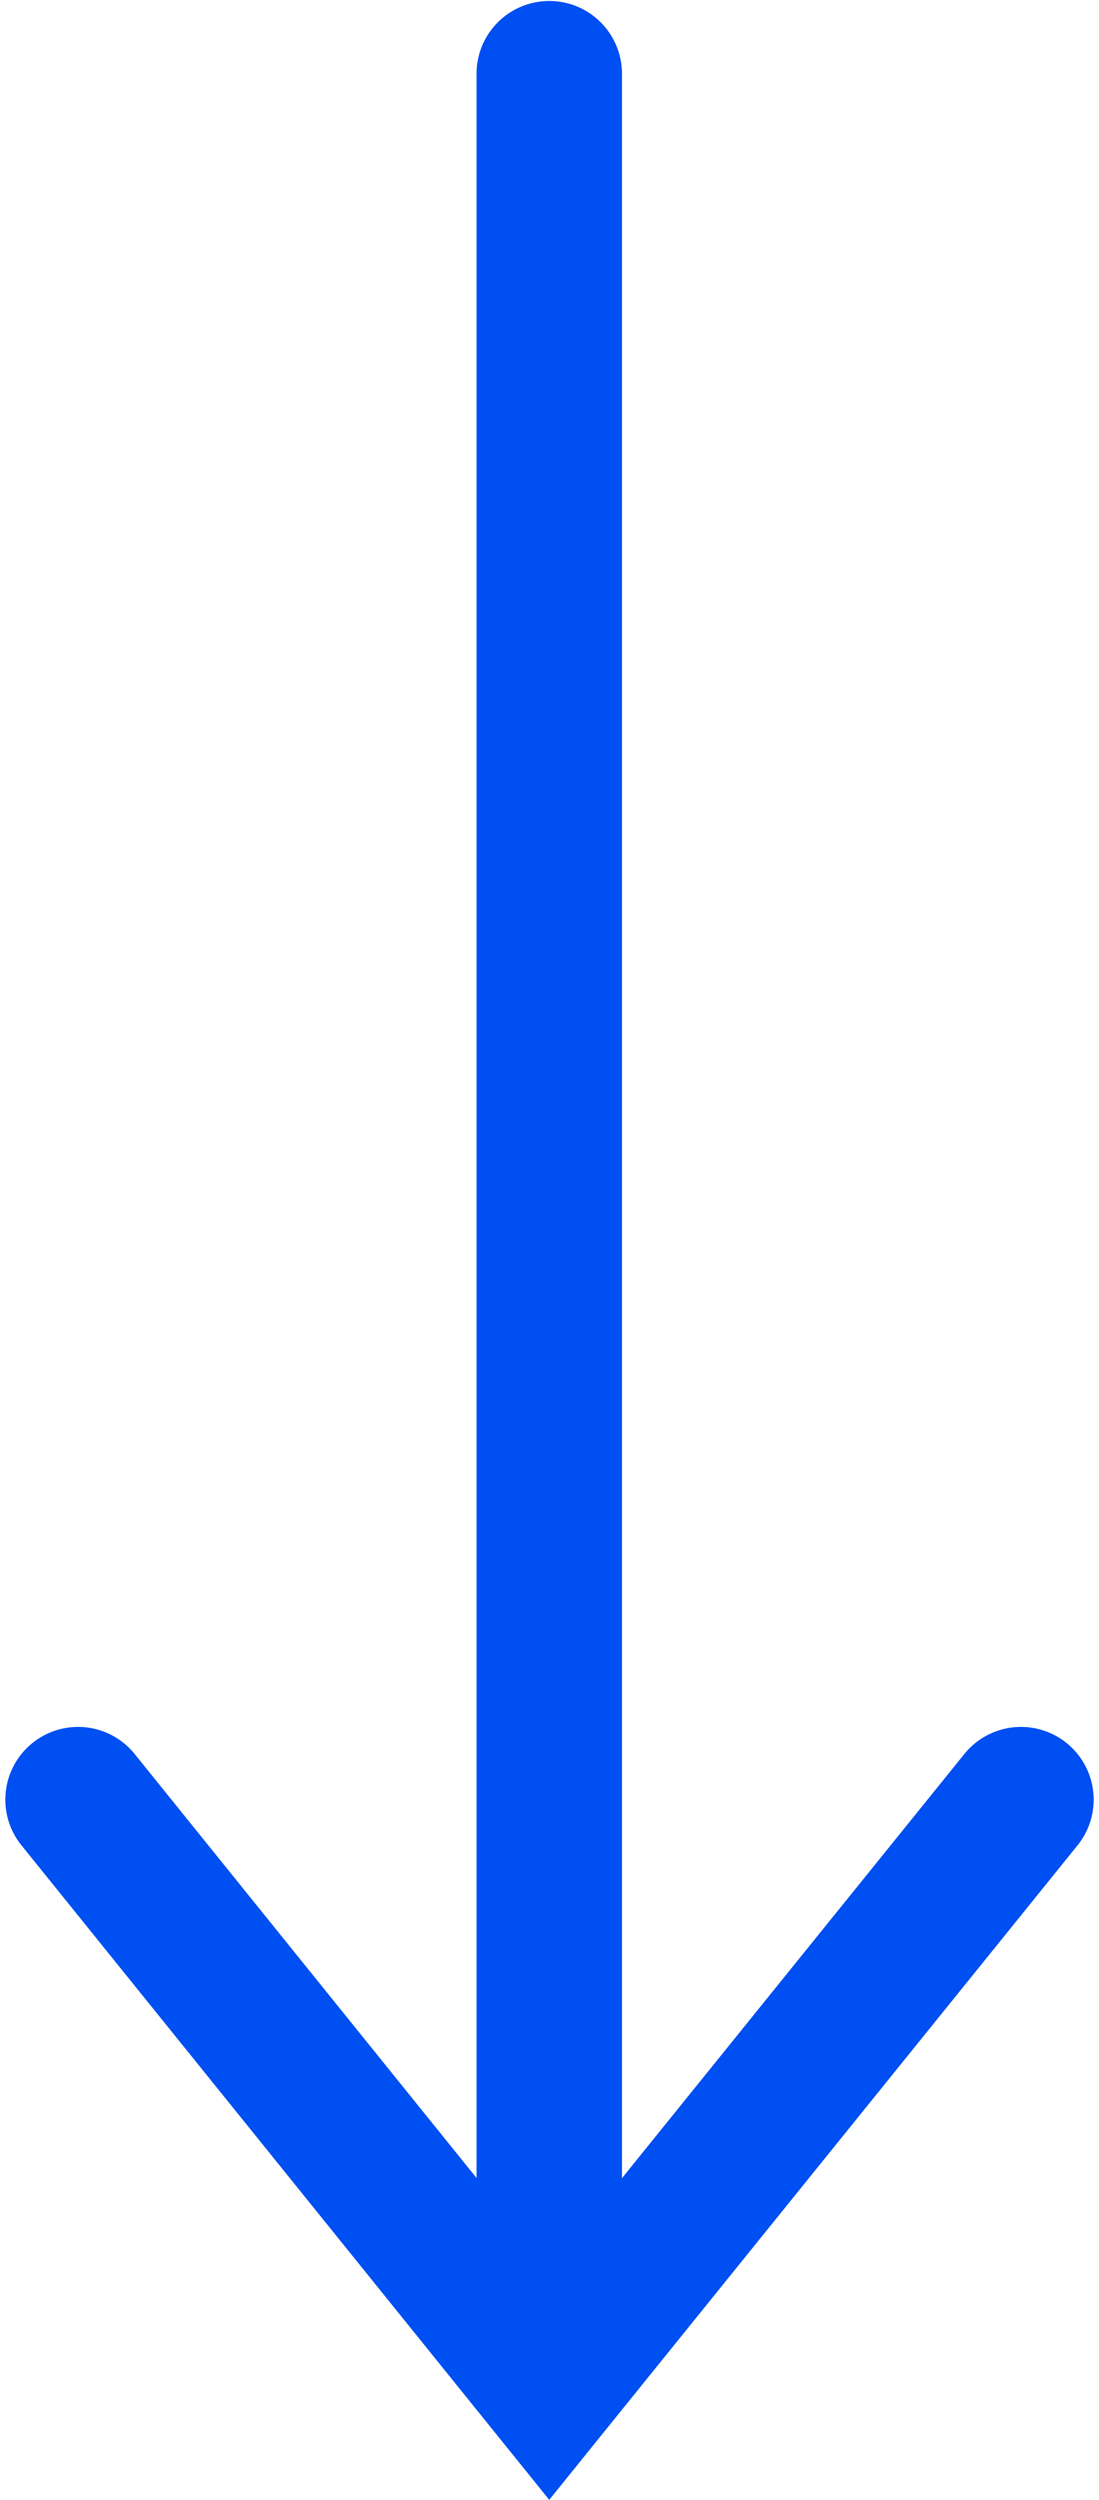
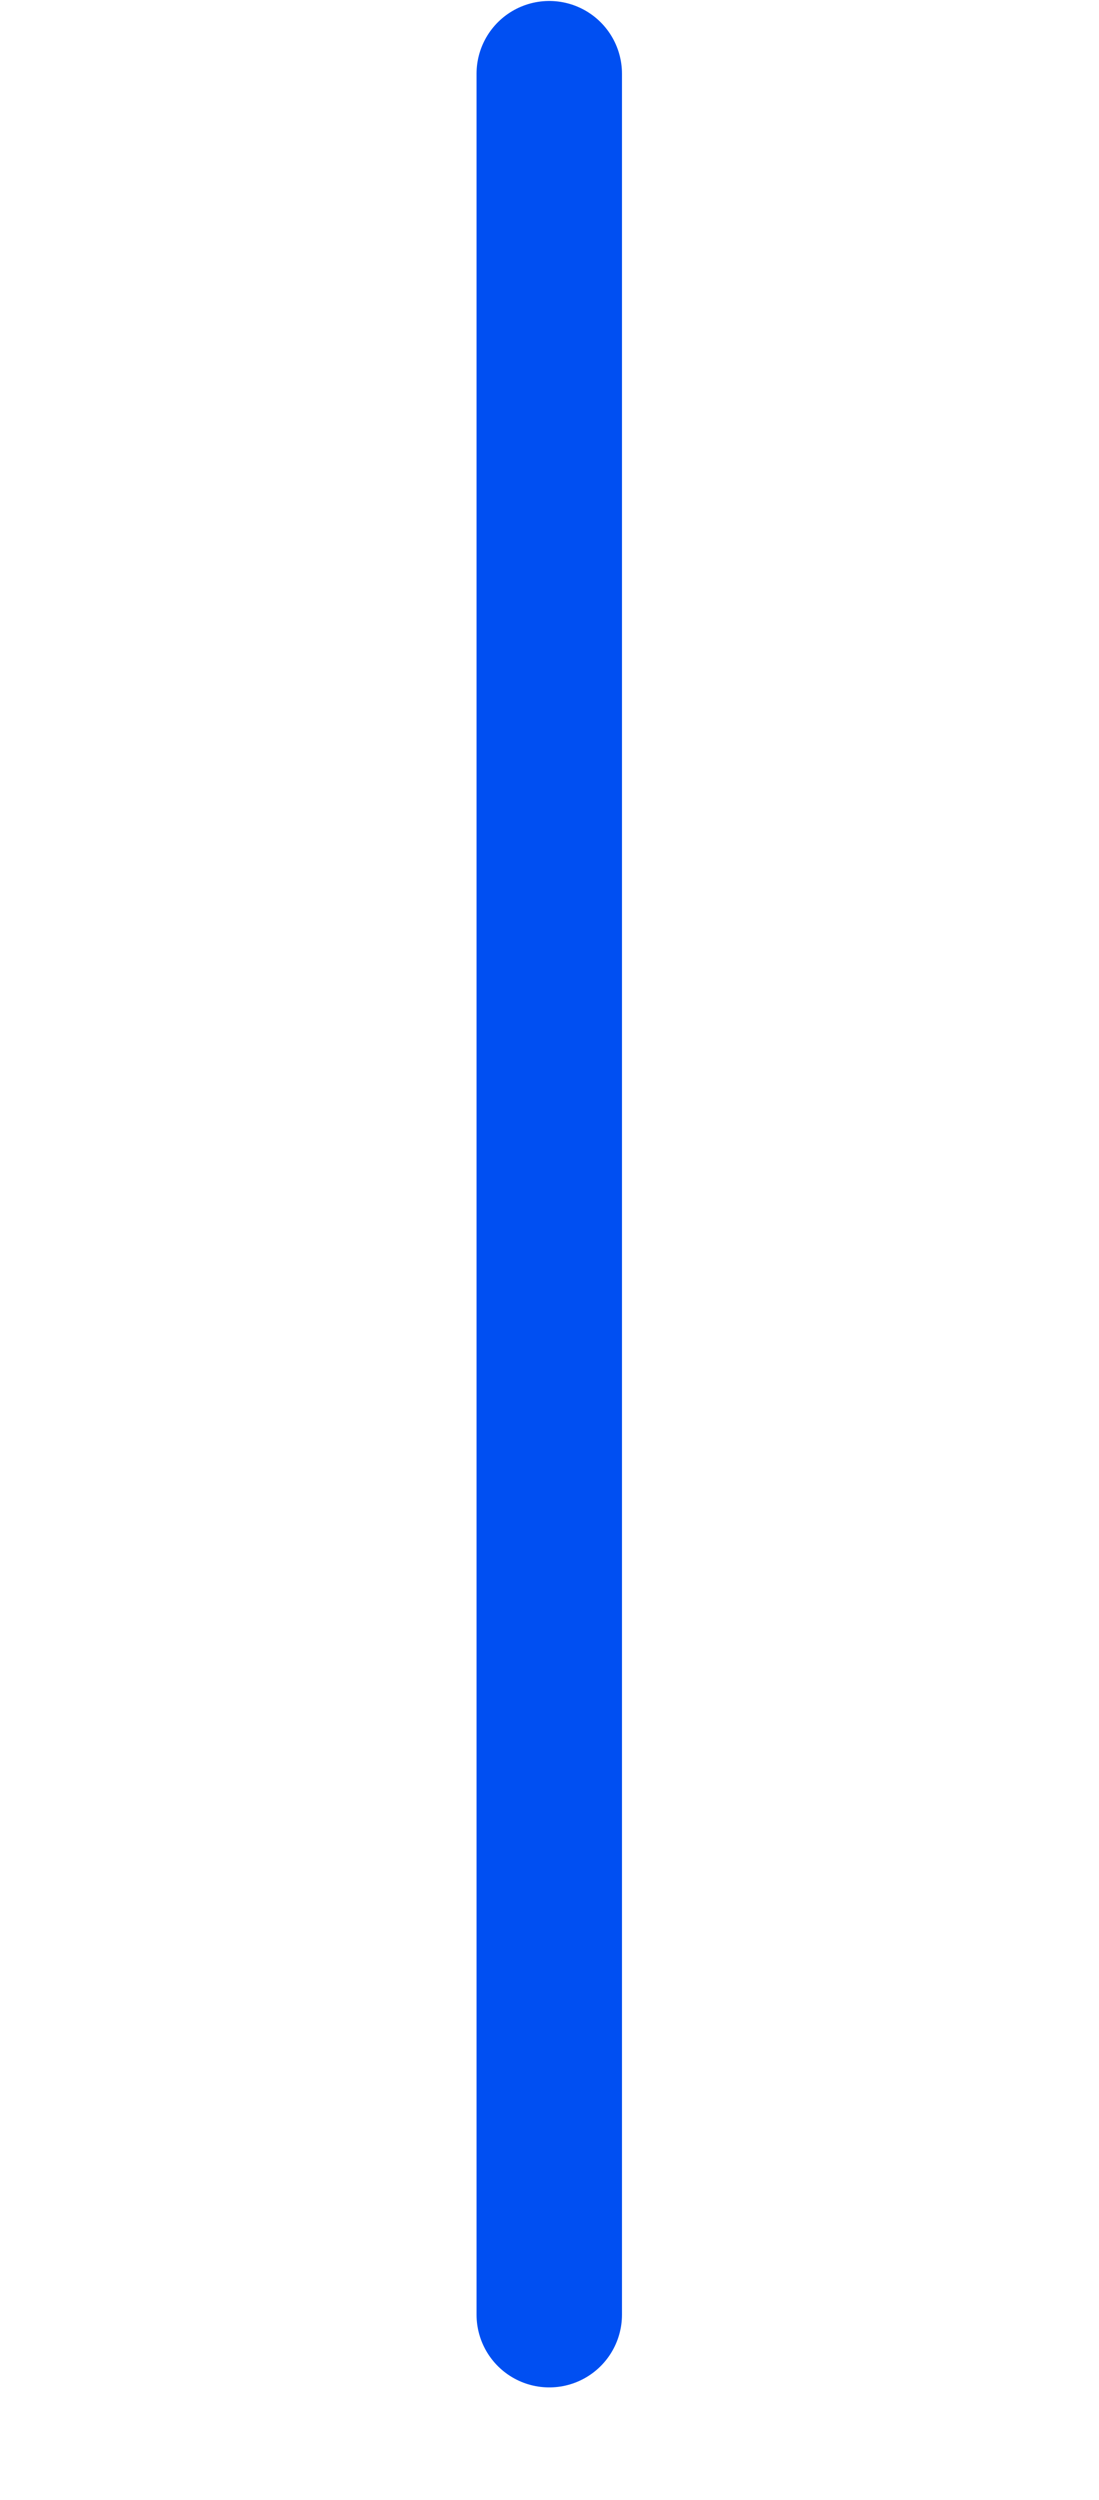
<svg xmlns="http://www.w3.org/2000/svg" viewBox="0 0 22.67 51.55">
  <defs>
    <style>.cls-1{fill:none;stroke:#004ff2;stroke-linecap:round;stroke-miterlimit:10;stroke-width:3px;}</style>
  </defs>
  <title>arrow-down</title>
  <g id="內容">
    <line class="cls-1" x1="11.33" y1="1.52" x2="11.33" y2="47.73" />
-     <polyline class="cls-1" points="1.61 37.11 11.33 49.16 21.06 37.11" />
  </g>
</svg>